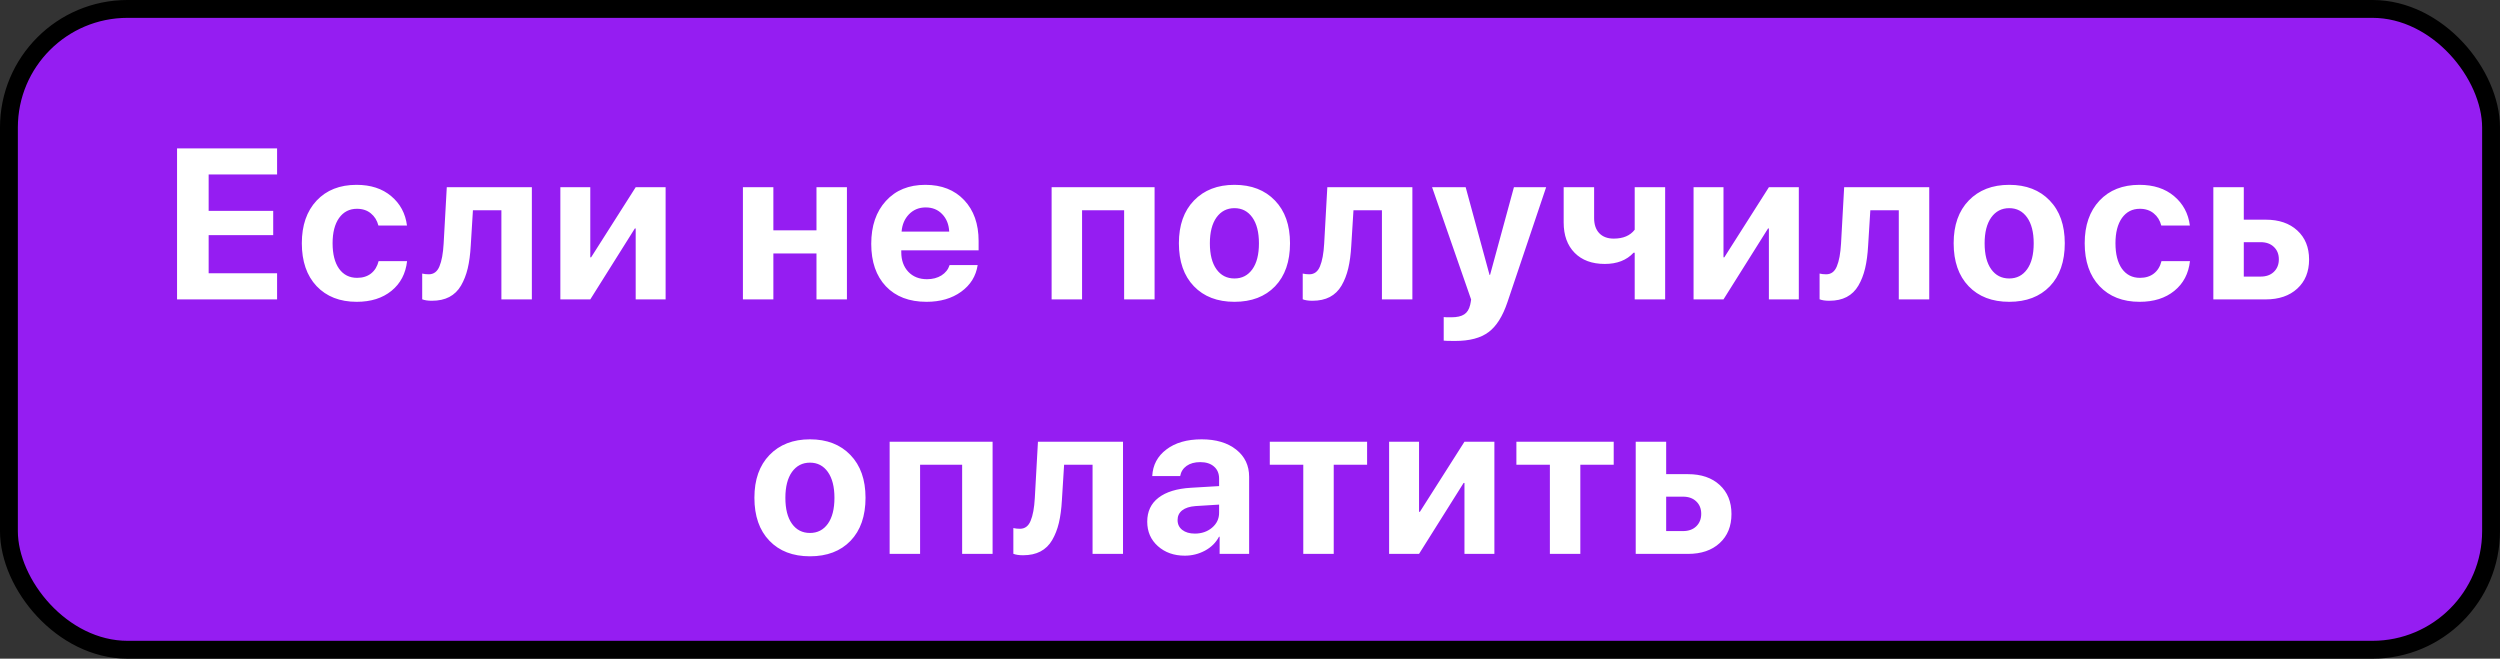
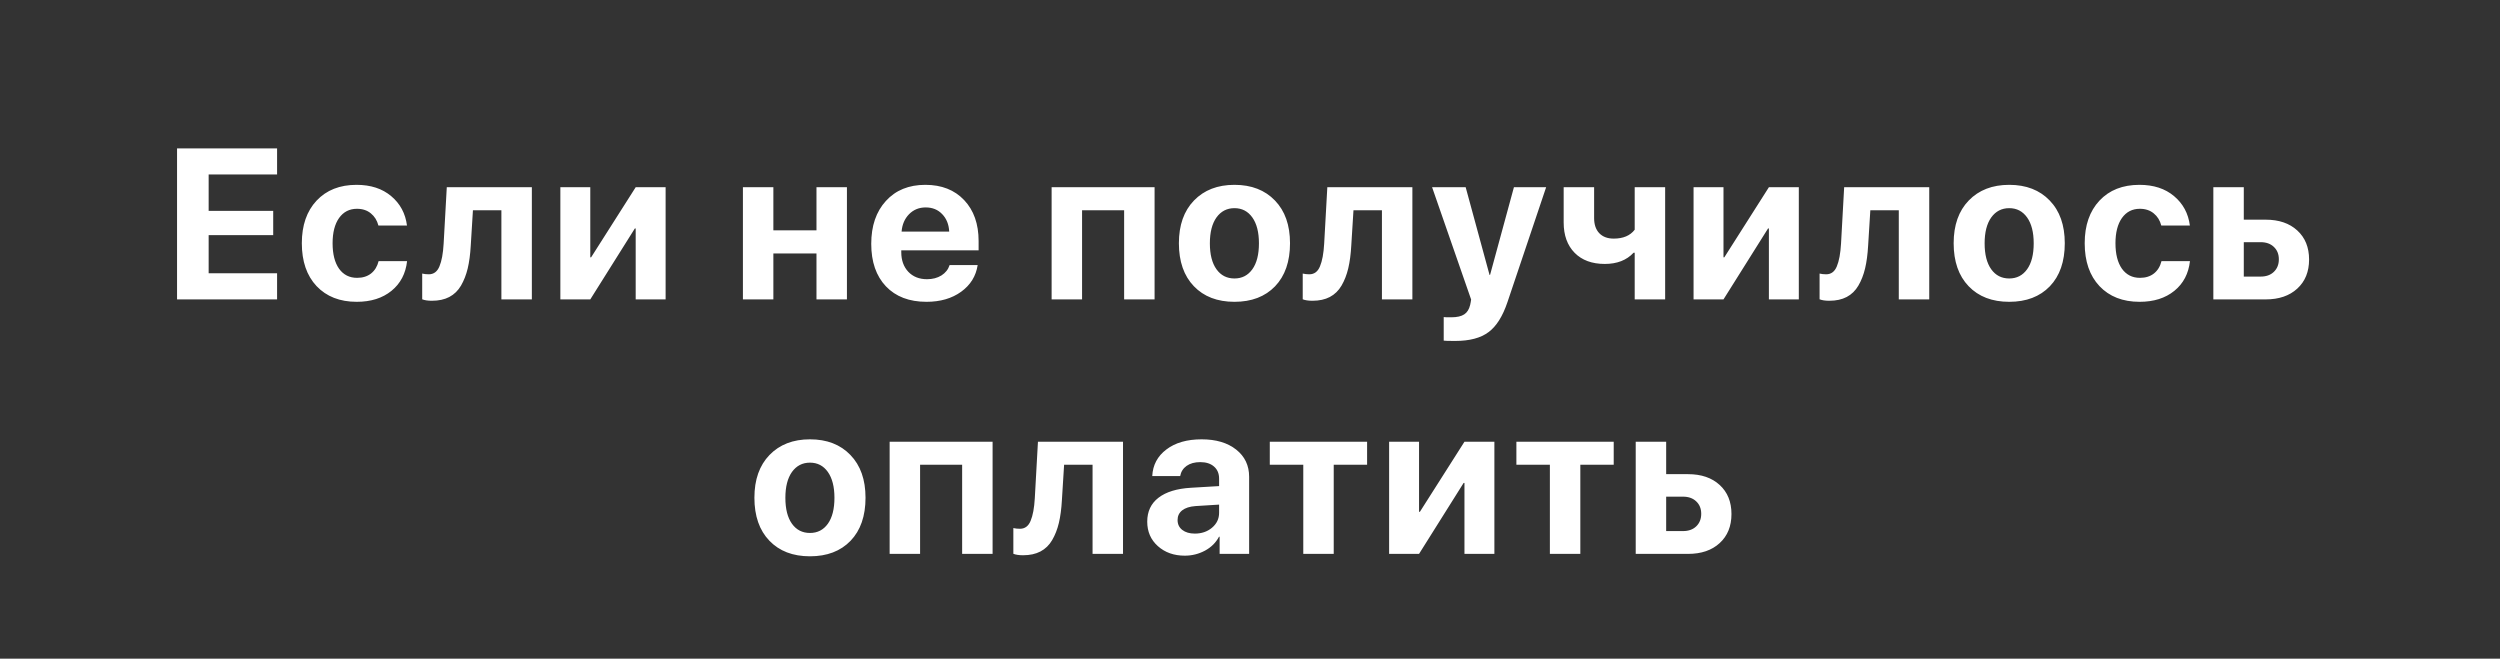
<svg xmlns="http://www.w3.org/2000/svg" width="167" height="44" viewBox="0 0 167 44" fill="none">
  <rect x="0" y="0" width="167" height="44" fill="#333333" stroke="none" />
-   <rect x="0.596" y="0.596" width="165.807" height="42.807" rx="7.924" fill="#951DF2" stroke="black" stroke-width="1.193" />
  <path d="M18.509 18.253V20H11.827V9.914H18.509V11.655H13.938V14.087H18.25V15.709H13.938V18.253H18.509ZM27.186 15.066H25.278C25.189 14.725 25.022 14.455 24.775 14.255C24.528 14.05 24.218 13.947 23.845 13.947C23.342 13.947 22.944 14.152 22.65 14.562C22.361 14.972 22.217 15.534 22.217 16.247C22.217 16.974 22.361 17.542 22.65 17.952C22.944 18.358 23.344 18.56 23.852 18.56C24.23 18.56 24.542 18.462 24.789 18.267C25.036 18.071 25.203 17.796 25.292 17.442H27.193C27.1 18.276 26.753 18.938 26.152 19.427C25.55 19.916 24.777 20.161 23.831 20.161C22.703 20.161 21.809 19.811 21.147 19.112C20.49 18.413 20.162 17.458 20.162 16.247C20.162 15.054 20.49 14.106 21.147 13.402C21.809 12.698 22.699 12.347 23.817 12.347C24.763 12.347 25.534 12.598 26.131 13.101C26.732 13.605 27.084 14.259 27.186 15.066ZM31.446 16.407C31.413 16.99 31.346 17.498 31.243 17.931C31.14 18.36 30.991 18.742 30.796 19.077C30.6 19.413 30.339 19.667 30.013 19.839C29.691 20.007 29.305 20.091 28.853 20.091C28.582 20.091 28.366 20.058 28.203 19.993V18.274C28.333 18.306 28.48 18.323 28.643 18.323C28.974 18.323 29.211 18.145 29.356 17.791C29.505 17.437 29.598 16.932 29.635 16.275L29.845 12.507H35.528V20H33.493V14.045H31.592L31.446 16.407ZM39.431 20H37.432V12.507H39.431V17.19H39.486L42.464 12.507H44.463V20H42.464V15.261H42.408L39.431 20ZM54.541 20V16.932H51.661V20H49.627V12.507H51.661V15.387H54.541V12.507H56.575V20H54.541ZM61.834 13.856C61.391 13.856 61.021 14.008 60.723 14.311C60.429 14.614 60.264 15 60.226 15.471H63.407C63.383 14.991 63.227 14.602 62.938 14.304C62.654 14.005 62.286 13.856 61.834 13.856ZM63.434 17.707H65.308C65.196 18.444 64.828 19.038 64.203 19.49C63.584 19.937 62.812 20.161 61.89 20.161C60.739 20.161 59.835 19.816 59.178 19.126C58.526 18.437 58.199 17.491 58.199 16.289C58.199 15.091 58.526 14.136 59.178 13.423C59.83 12.705 60.709 12.347 61.813 12.347C62.899 12.347 63.763 12.687 64.406 13.367C65.049 14.047 65.371 14.958 65.371 16.1V16.722H60.205V16.848C60.205 17.384 60.361 17.819 60.674 18.155C60.99 18.486 61.407 18.651 61.925 18.651C62.297 18.651 62.619 18.567 62.889 18.399C63.16 18.227 63.341 17.996 63.434 17.707ZM75.092 20V14.045H72.282V20H70.248V12.507H77.126V20H75.092ZM85.174 19.126C84.507 19.816 83.603 20.161 82.462 20.161C81.32 20.161 80.416 19.814 79.75 19.119C79.084 18.425 78.75 17.468 78.75 16.247C78.75 15.04 79.086 14.089 79.757 13.395C80.433 12.696 81.334 12.347 82.462 12.347C83.594 12.347 84.496 12.696 85.167 13.395C85.838 14.089 86.173 15.04 86.173 16.247C86.173 17.472 85.84 18.432 85.174 19.126ZM82.462 18.602C82.965 18.602 83.363 18.397 83.657 17.987C83.951 17.577 84.097 16.999 84.097 16.254C84.097 15.518 83.951 14.942 83.657 14.527C83.363 14.113 82.965 13.905 82.462 13.905C81.959 13.905 81.558 14.113 81.26 14.527C80.966 14.942 80.819 15.518 80.819 16.254C80.819 16.999 80.966 17.577 81.26 17.987C81.553 18.397 81.954 18.602 82.462 18.602ZM90.265 16.407C90.232 16.99 90.165 17.498 90.062 17.931C89.96 18.36 89.811 18.742 89.615 19.077C89.419 19.413 89.158 19.667 88.832 19.839C88.511 20.007 88.124 20.091 87.672 20.091C87.402 20.091 87.185 20.058 87.022 19.993V18.274C87.152 18.306 87.299 18.323 87.462 18.323C87.793 18.323 88.031 18.145 88.175 17.791C88.324 17.437 88.418 16.932 88.455 16.275L88.665 12.507H94.347V20H92.313V14.045H90.412L90.265 16.407ZM97.209 22.775C96.761 22.775 96.505 22.768 96.44 22.754V21.181C96.482 21.191 96.652 21.195 96.95 21.195C97.327 21.195 97.614 21.13 97.81 21C98.005 20.874 98.138 20.662 98.208 20.363C98.208 20.359 98.22 20.3 98.243 20.189C98.266 20.077 98.276 20.016 98.271 20.007L95.664 12.507H97.907L99.501 18.364H99.536L101.13 12.507H103.282L100.703 20.168C100.382 21.128 99.958 21.801 99.431 22.188C98.909 22.579 98.168 22.775 97.209 22.775ZM111.232 20H109.198V16.883H109.122C108.66 17.381 108.02 17.631 107.2 17.631C106.347 17.631 105.676 17.384 105.187 16.89C104.697 16.391 104.453 15.716 104.453 14.863V12.507H106.487V14.569C106.487 14.998 106.601 15.333 106.829 15.576C107.062 15.818 107.384 15.939 107.794 15.939C108.427 15.939 108.896 15.741 109.198 15.345V12.507H111.232V20ZM115.129 20H113.13V12.507H115.129V17.19H115.184L118.162 12.507H120.161V20H118.162V15.261H118.106L115.129 20ZM124.791 16.407C124.758 16.99 124.691 17.498 124.588 17.931C124.486 18.36 124.337 18.742 124.141 19.077C123.945 19.413 123.684 19.667 123.358 19.839C123.037 20.007 122.65 20.091 122.198 20.091C121.928 20.091 121.711 20.058 121.548 19.993V18.274C121.678 18.306 121.825 18.323 121.988 18.323C122.319 18.323 122.557 18.145 122.701 17.791C122.85 17.437 122.943 16.932 122.981 16.275L123.19 12.507H128.873V20H126.839V14.045H124.938L124.791 16.407ZM136.928 19.126C136.261 19.816 135.357 20.161 134.216 20.161C133.074 20.161 132.17 19.814 131.504 19.119C130.838 18.425 130.504 17.468 130.504 16.247C130.504 15.04 130.84 14.089 131.511 13.395C132.187 12.696 133.088 12.347 134.216 12.347C135.348 12.347 136.25 12.696 136.921 13.395C137.592 14.089 137.927 15.04 137.927 16.247C137.927 17.472 137.594 18.432 136.928 19.126ZM134.216 18.602C134.719 18.602 135.117 18.397 135.411 17.987C135.705 17.577 135.851 16.999 135.851 16.254C135.851 15.518 135.705 14.942 135.411 14.527C135.117 14.113 134.719 13.905 134.216 13.905C133.713 13.905 133.312 14.113 133.014 14.527C132.72 14.942 132.573 15.518 132.573 16.254C132.573 16.999 132.72 17.577 133.014 17.987C133.307 18.397 133.708 18.602 134.216 18.602ZM146.283 15.066H144.374C144.286 14.725 144.118 14.455 143.871 14.255C143.624 14.05 143.314 13.947 142.942 13.947C142.438 13.947 142.04 14.152 141.746 14.562C141.458 14.972 141.313 15.534 141.313 16.247C141.313 16.974 141.458 17.542 141.746 17.952C142.04 18.358 142.441 18.56 142.949 18.56C143.326 18.56 143.638 18.462 143.885 18.267C144.132 18.071 144.3 17.796 144.388 17.442H146.29C146.196 18.276 145.849 18.938 145.248 19.427C144.647 19.916 143.874 20.161 142.928 20.161C141.8 20.161 140.905 19.811 140.244 19.112C139.587 18.413 139.258 17.458 139.258 16.247C139.258 15.054 139.587 14.106 140.244 13.402C140.905 12.698 141.795 12.347 142.914 12.347C143.86 12.347 144.631 12.598 145.227 13.101C145.828 13.605 146.18 14.259 146.283 15.066ZM151.01 16.177H149.885V18.476H151.01C151.379 18.476 151.672 18.372 151.891 18.162C152.115 17.947 152.227 17.668 152.227 17.323C152.227 16.978 152.115 16.701 151.891 16.491C151.672 16.282 151.379 16.177 151.01 16.177ZM147.851 20V12.507H149.885V14.674H151.346C152.231 14.674 152.935 14.914 153.457 15.394C153.983 15.874 154.247 16.522 154.247 17.337C154.247 18.152 153.983 18.8 153.457 19.28C152.935 19.76 152.231 20 151.346 20H147.851ZM56.817 36.126C56.151 36.816 55.247 37.161 54.106 37.161C52.964 37.161 52.06 36.814 51.394 36.119C50.727 35.425 50.394 34.468 50.394 33.247C50.394 32.04 50.73 31.089 51.401 30.395C52.076 29.696 52.978 29.347 54.106 29.347C55.238 29.347 56.139 29.696 56.81 30.395C57.481 31.089 57.817 32.04 57.817 33.247C57.817 34.472 57.484 35.432 56.817 36.126ZM54.106 35.602C54.609 35.602 55.007 35.397 55.301 34.987C55.594 34.577 55.741 33.999 55.741 33.254C55.741 32.517 55.594 31.942 55.301 31.527C55.007 31.113 54.609 30.905 54.106 30.905C53.602 30.905 53.202 31.113 52.903 31.527C52.61 31.942 52.463 32.517 52.463 33.254C52.463 33.999 52.61 34.577 52.903 34.987C53.197 35.397 53.598 35.602 54.106 35.602ZM64.271 37V31.045H61.462V37H59.428V29.507H66.305V37H64.271ZM70.935 33.407C70.903 33.99 70.835 34.498 70.733 34.931C70.63 35.36 70.481 35.742 70.285 36.077C70.09 36.413 69.829 36.667 69.502 36.839C69.181 37.007 68.794 37.091 68.342 37.091C68.072 37.091 67.855 37.058 67.692 36.993V35.274C67.823 35.306 67.969 35.322 68.132 35.322C68.463 35.322 68.701 35.145 68.845 34.791C68.995 34.437 69.088 33.932 69.125 33.275L69.335 29.507H75.017V37H72.983V31.045H71.082L70.935 33.407ZM79.815 35.644C80.267 35.644 80.649 35.514 80.961 35.253C81.278 34.987 81.436 34.654 81.436 34.253V33.708L79.857 33.806C79.475 33.834 79.179 33.929 78.969 34.092C78.764 34.255 78.662 34.47 78.662 34.735C78.662 35.015 78.766 35.236 78.976 35.399C79.186 35.562 79.465 35.644 79.815 35.644ZM79.144 37.119C78.422 37.119 77.823 36.907 77.347 36.483C76.872 36.059 76.635 35.514 76.635 34.847C76.635 34.167 76.886 33.633 77.389 33.247C77.893 32.86 78.613 32.639 79.549 32.583L81.436 32.471V31.975C81.436 31.63 81.322 31.36 81.094 31.164C80.87 30.968 80.565 30.87 80.178 30.87C79.805 30.87 79.5 30.954 79.263 31.122C79.03 31.29 78.888 31.516 78.836 31.8H76.97C77.007 31.064 77.322 30.472 77.914 30.025C78.505 29.573 79.291 29.347 80.269 29.347C81.229 29.347 81.998 29.575 82.576 30.032C83.153 30.488 83.442 31.094 83.442 31.849V37H81.471V35.854H81.429C81.224 36.245 80.912 36.555 80.493 36.783C80.073 37.007 79.624 37.119 79.144 37.119ZM91.322 29.507V31.045H89.093V37H87.059V31.045H84.822V29.507H91.322ZM94.792 37H92.793V29.507H94.792V34.19H94.848L97.826 29.507H99.825V37H97.826V32.261H97.77L94.792 37ZM107.796 29.507V31.045H105.566V37H103.532V31.045H101.295V29.507H107.796ZM112.426 33.177H111.3V35.476H112.426C112.794 35.476 113.087 35.371 113.306 35.162C113.53 34.947 113.642 34.668 113.642 34.323C113.642 33.978 113.53 33.701 113.306 33.491C113.087 33.282 112.794 33.177 112.426 33.177ZM109.266 37V29.507H111.3V31.674H112.761C113.646 31.674 114.35 31.914 114.872 32.394C115.398 32.874 115.662 33.522 115.662 34.337C115.662 35.153 115.398 35.8 114.872 36.28C114.35 36.76 113.646 37 112.761 37H109.266Z" fill="white" />
</svg>